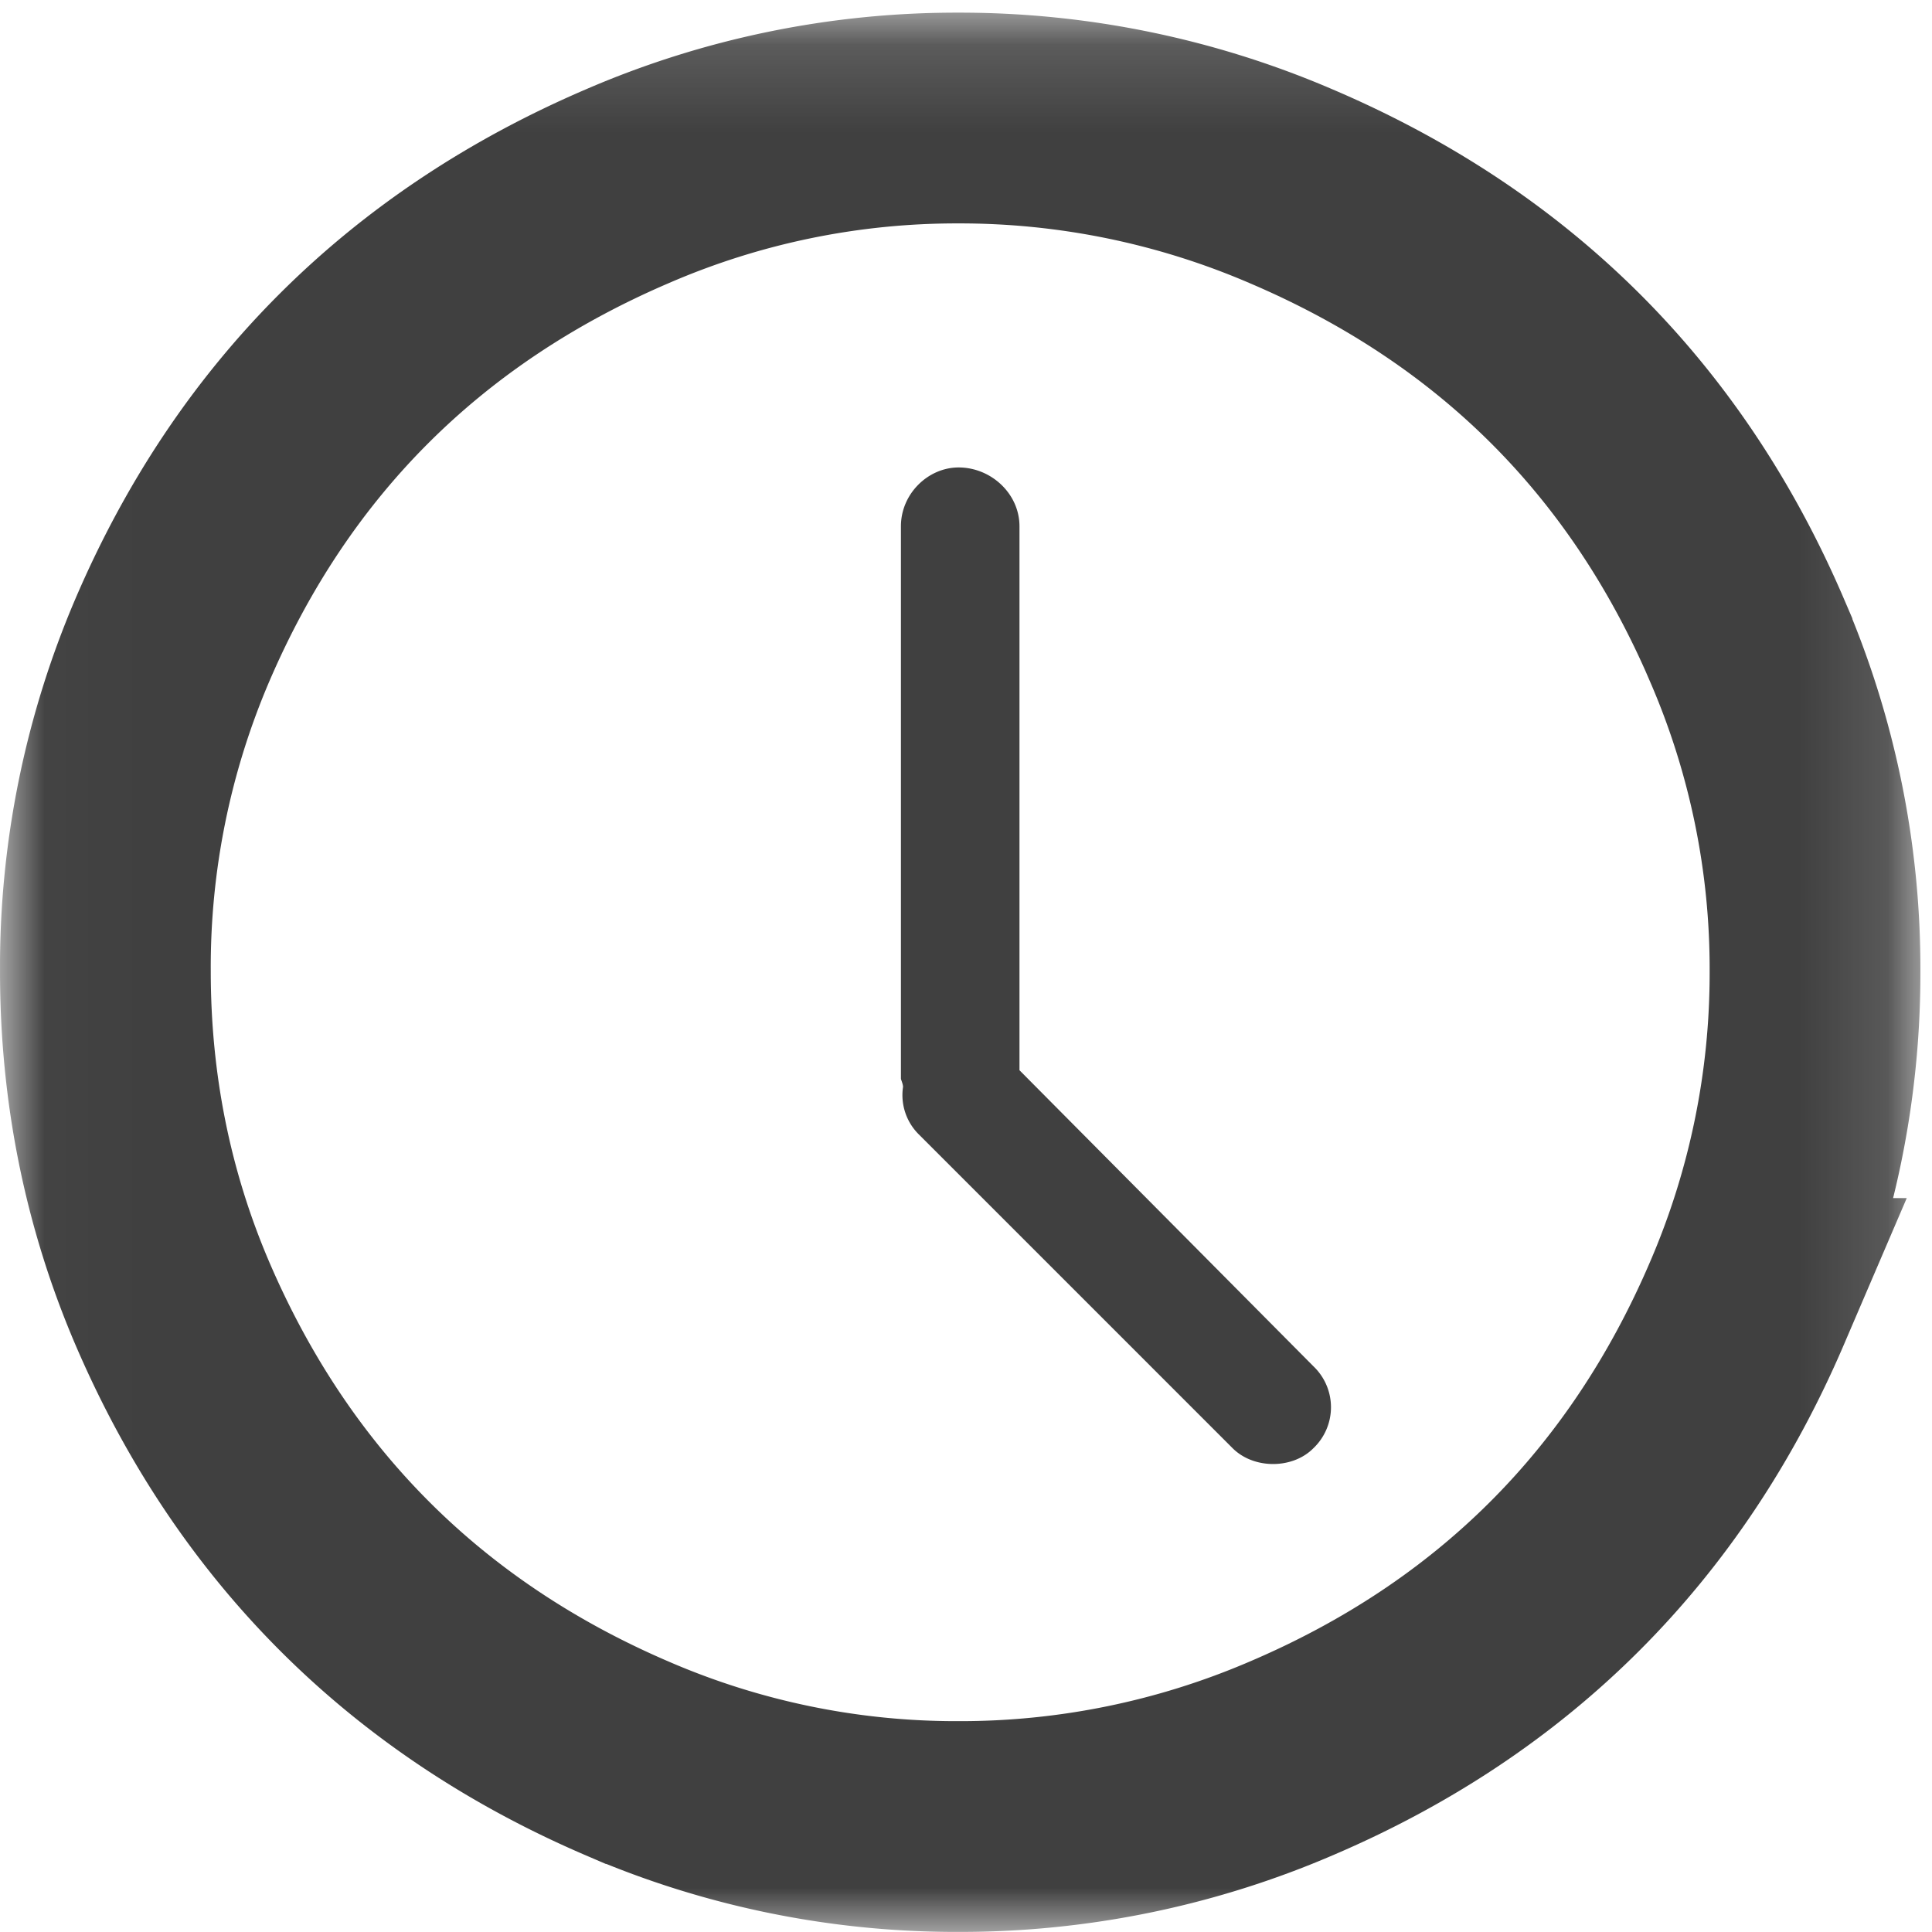
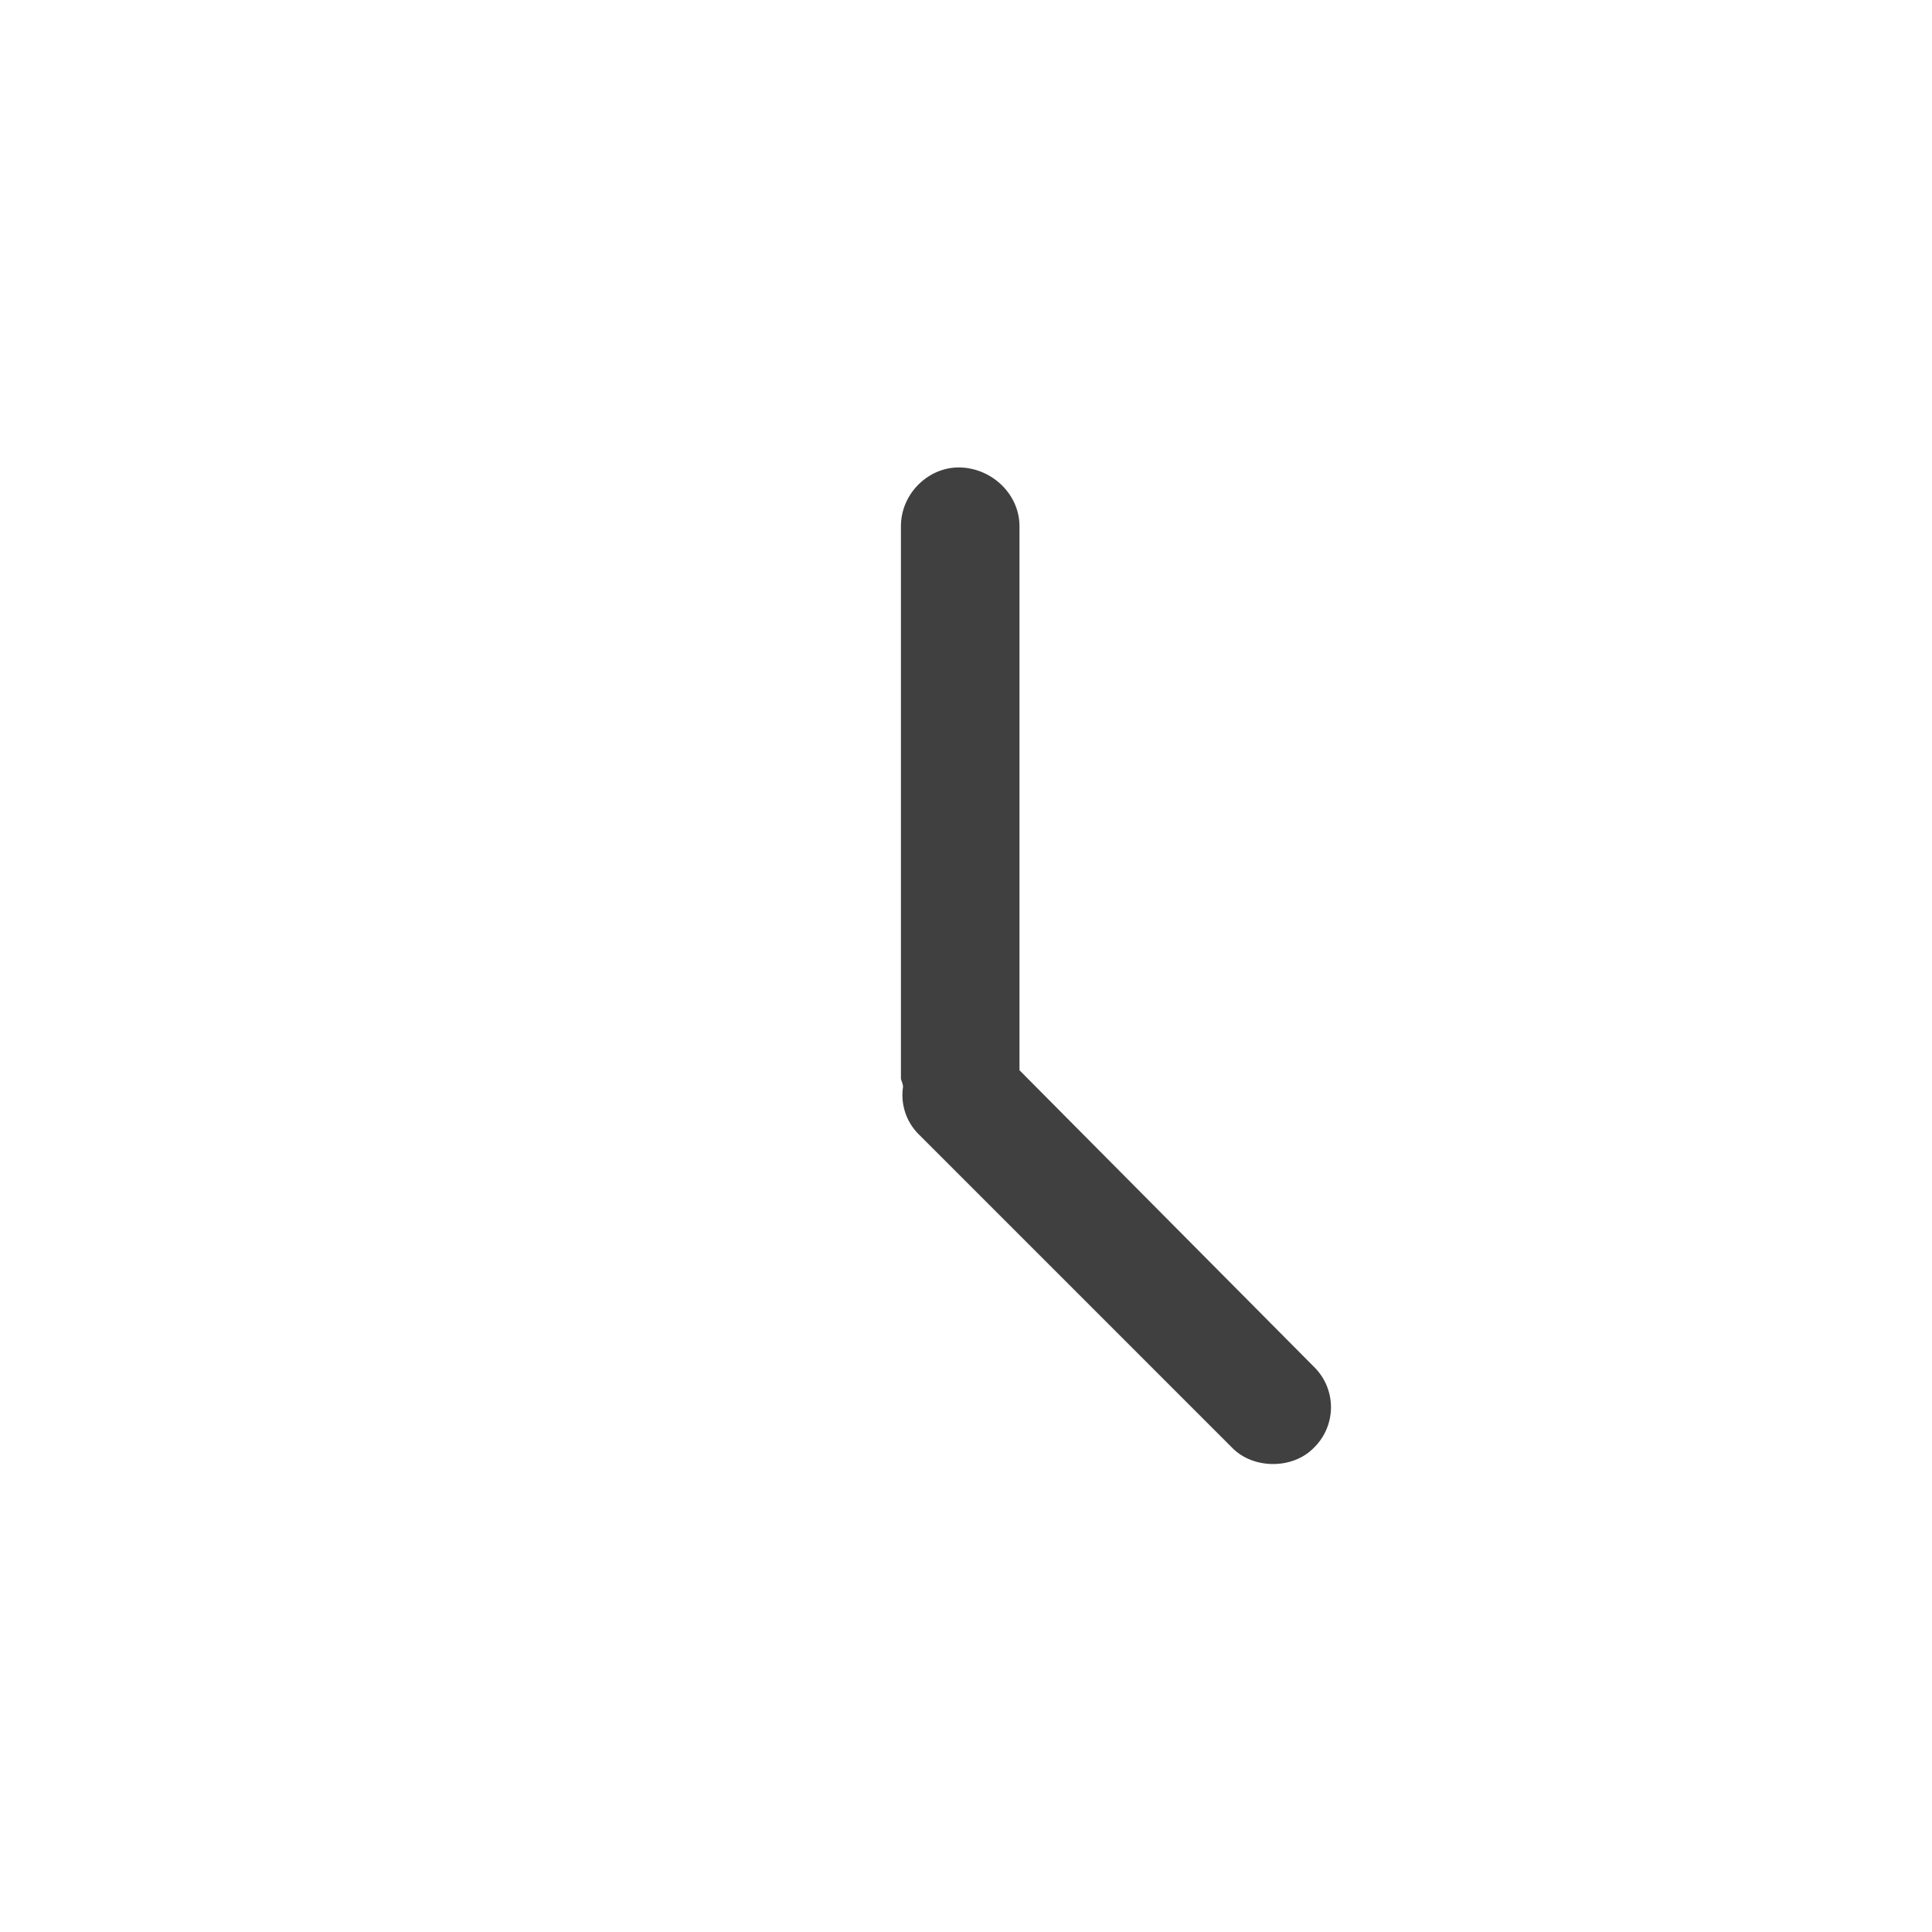
<svg xmlns="http://www.w3.org/2000/svg" xmlns:xlink="http://www.w3.org/1999/xlink" width="22" height="22" viewBox="0 0 22 22">
  <defs>
-     <path id="a" d="M.02.144h21.848v21.855H.019z" />
-   </defs>
+     </defs>
  <g fill="none" fill-rule="evenodd">
    <g>
      <mask id="b" fill="#fff">
        <use xlink:href="#a" />
      </mask>
-       <path stroke="#404040" stroke-width="2.4" d="M19.893 7.29v-.001C18.86 4.882 17.125 3.154 14.7 2.12a9.543 9.543 0 0 0-3.785-.776 9.436 9.436 0 0 0-3.77.776C4.731 3.155 2.993 4.887 1.963 7.288A9.455 9.455 0 0 0 1.2 11.06c0 1.331.254 2.594.763 3.783 1.034 2.408 2.776 4.15 5.182 5.182a9.435 9.435 0 0 0 3.771.774 9.542 9.542 0 0 0 3.786-.775c2.417-1.031 4.155-2.768 5.19-5.181a9.494 9.494 0 0 0 .776-3.783 9.414 9.414 0 0 0-.775-3.77z" mask="url(#b)" />
    </g>
    <path fill="#404040" d="M11.609 12.187V5.993c0-.371-.323-.67-.693-.67-.347 0-.657.299-.657.67v6.29c0 .011.024.06.024.094a.63.63 0 0 0 .179.54l3.574 3.574c.24.24.683.24.92 0a.644.644 0 0 0 0-.933l-3.347-3.371z" />
  </g>
</svg>